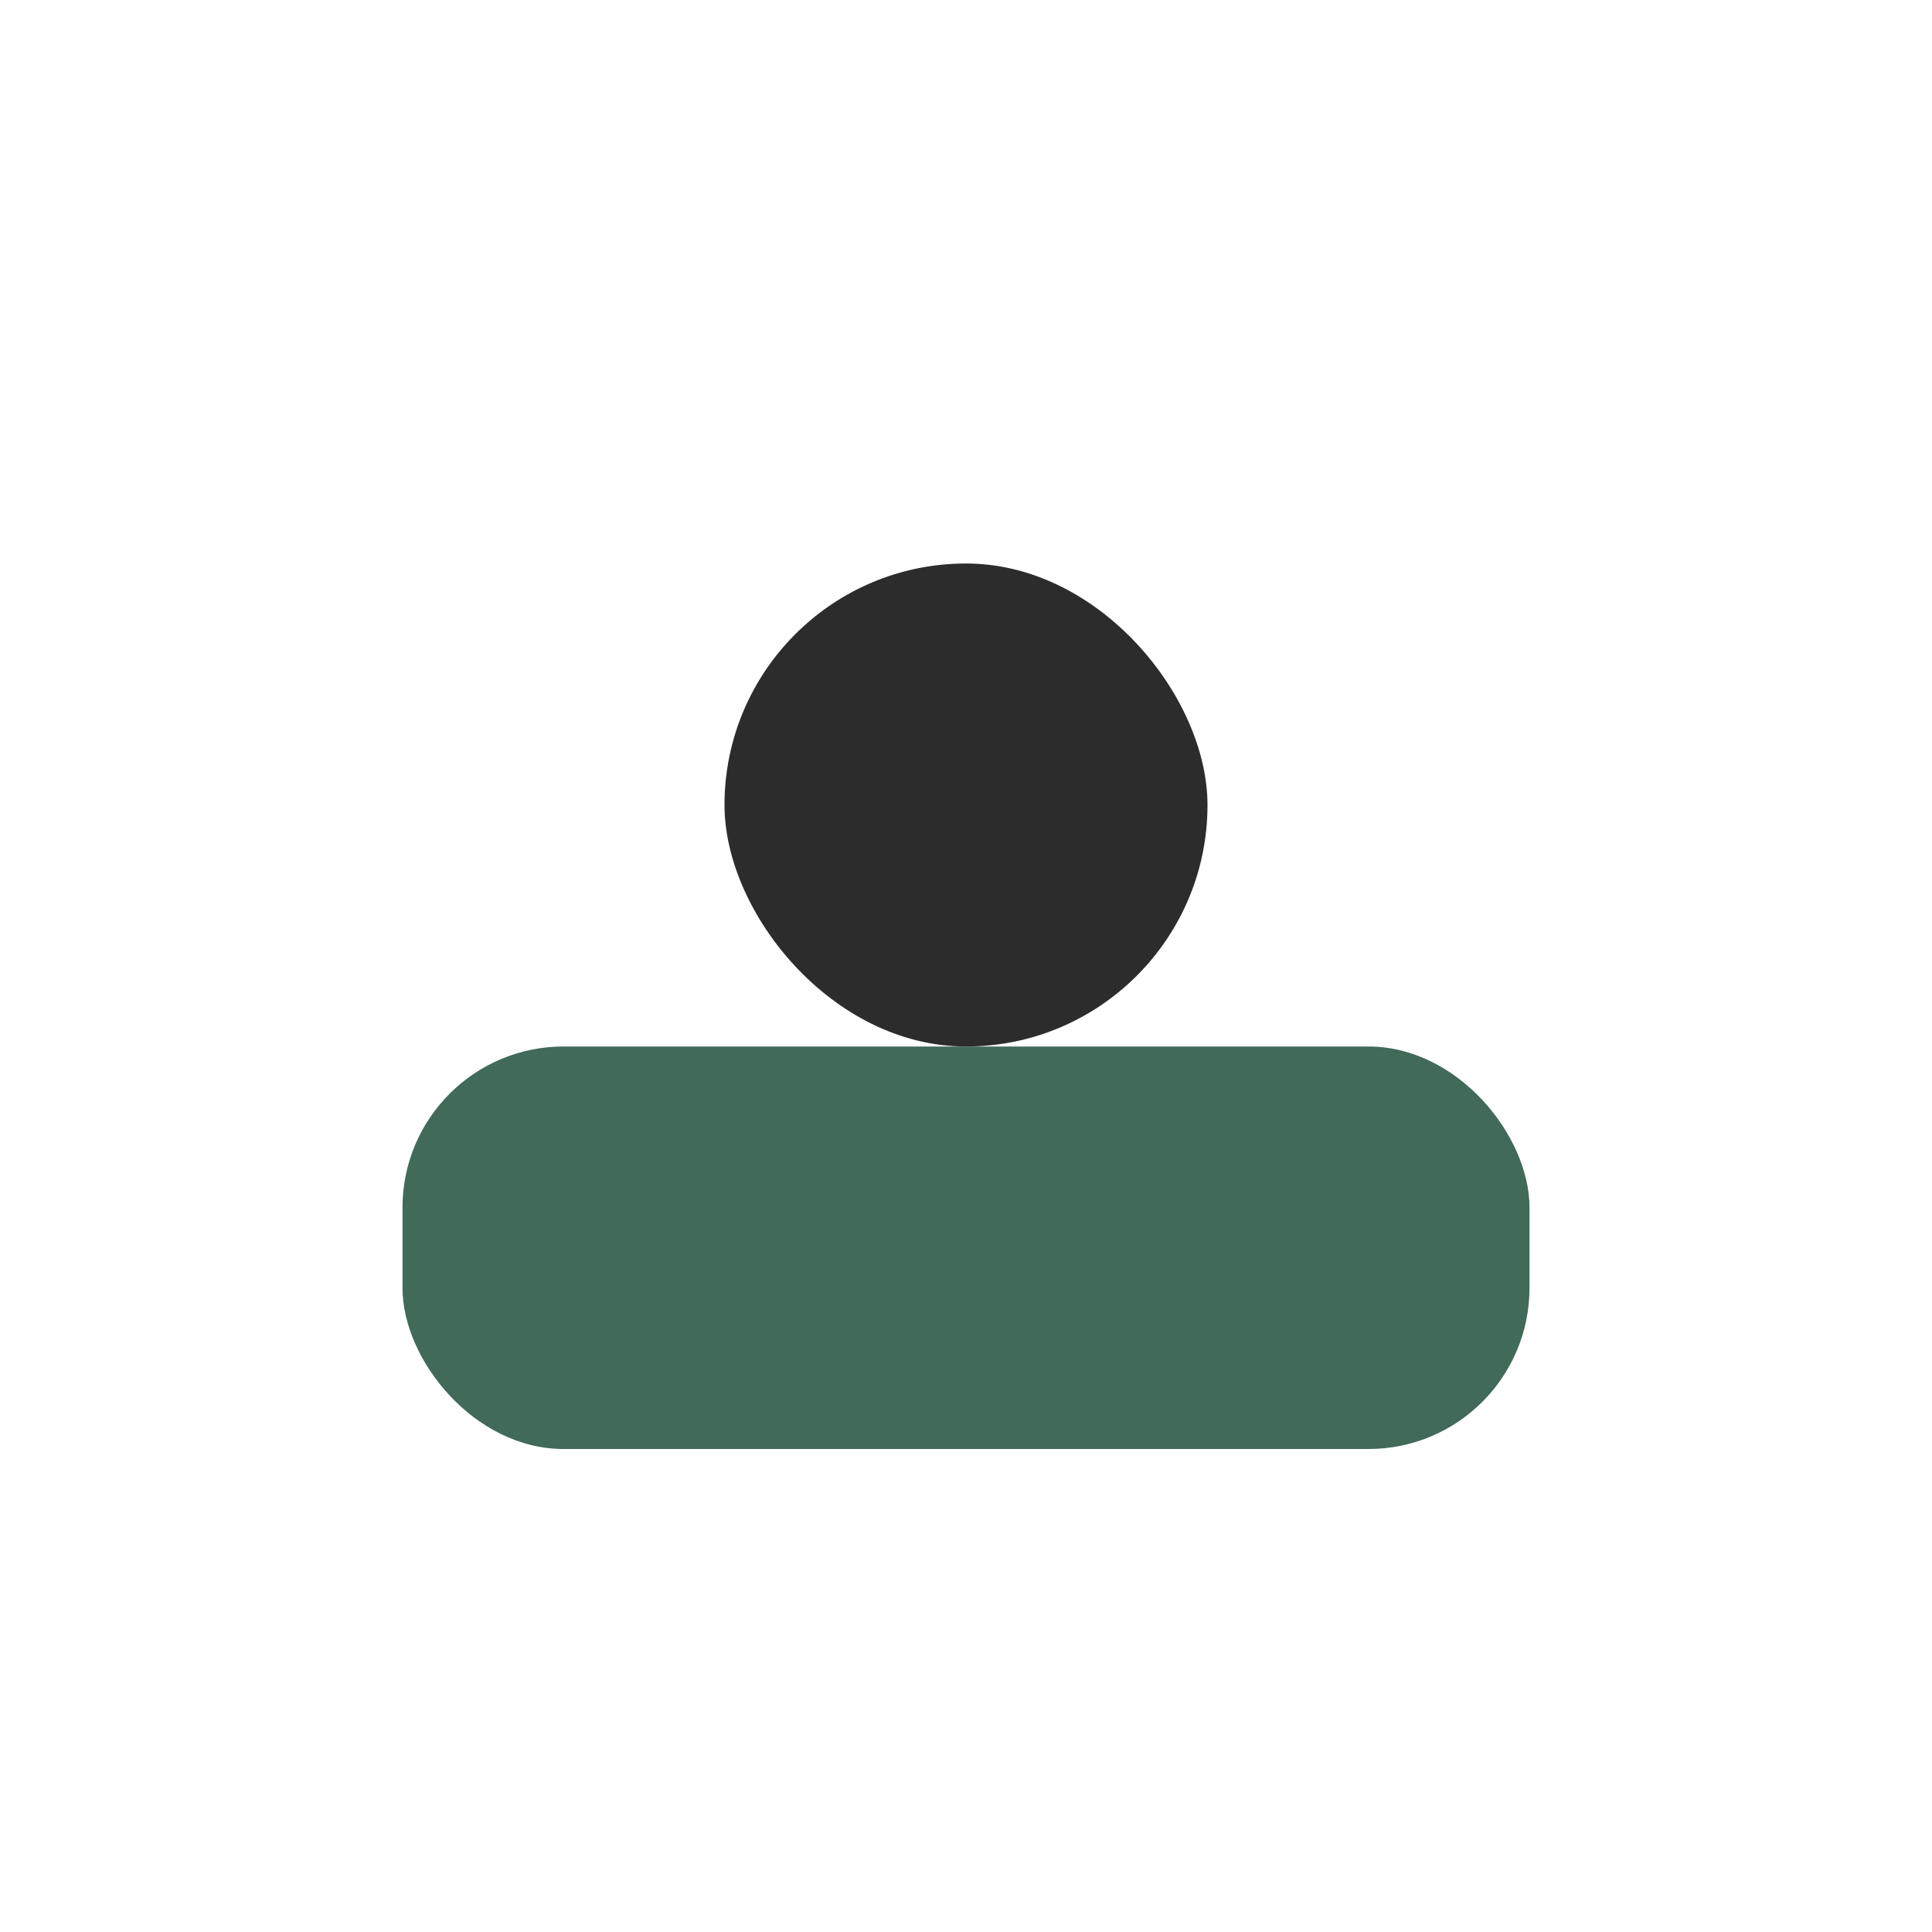
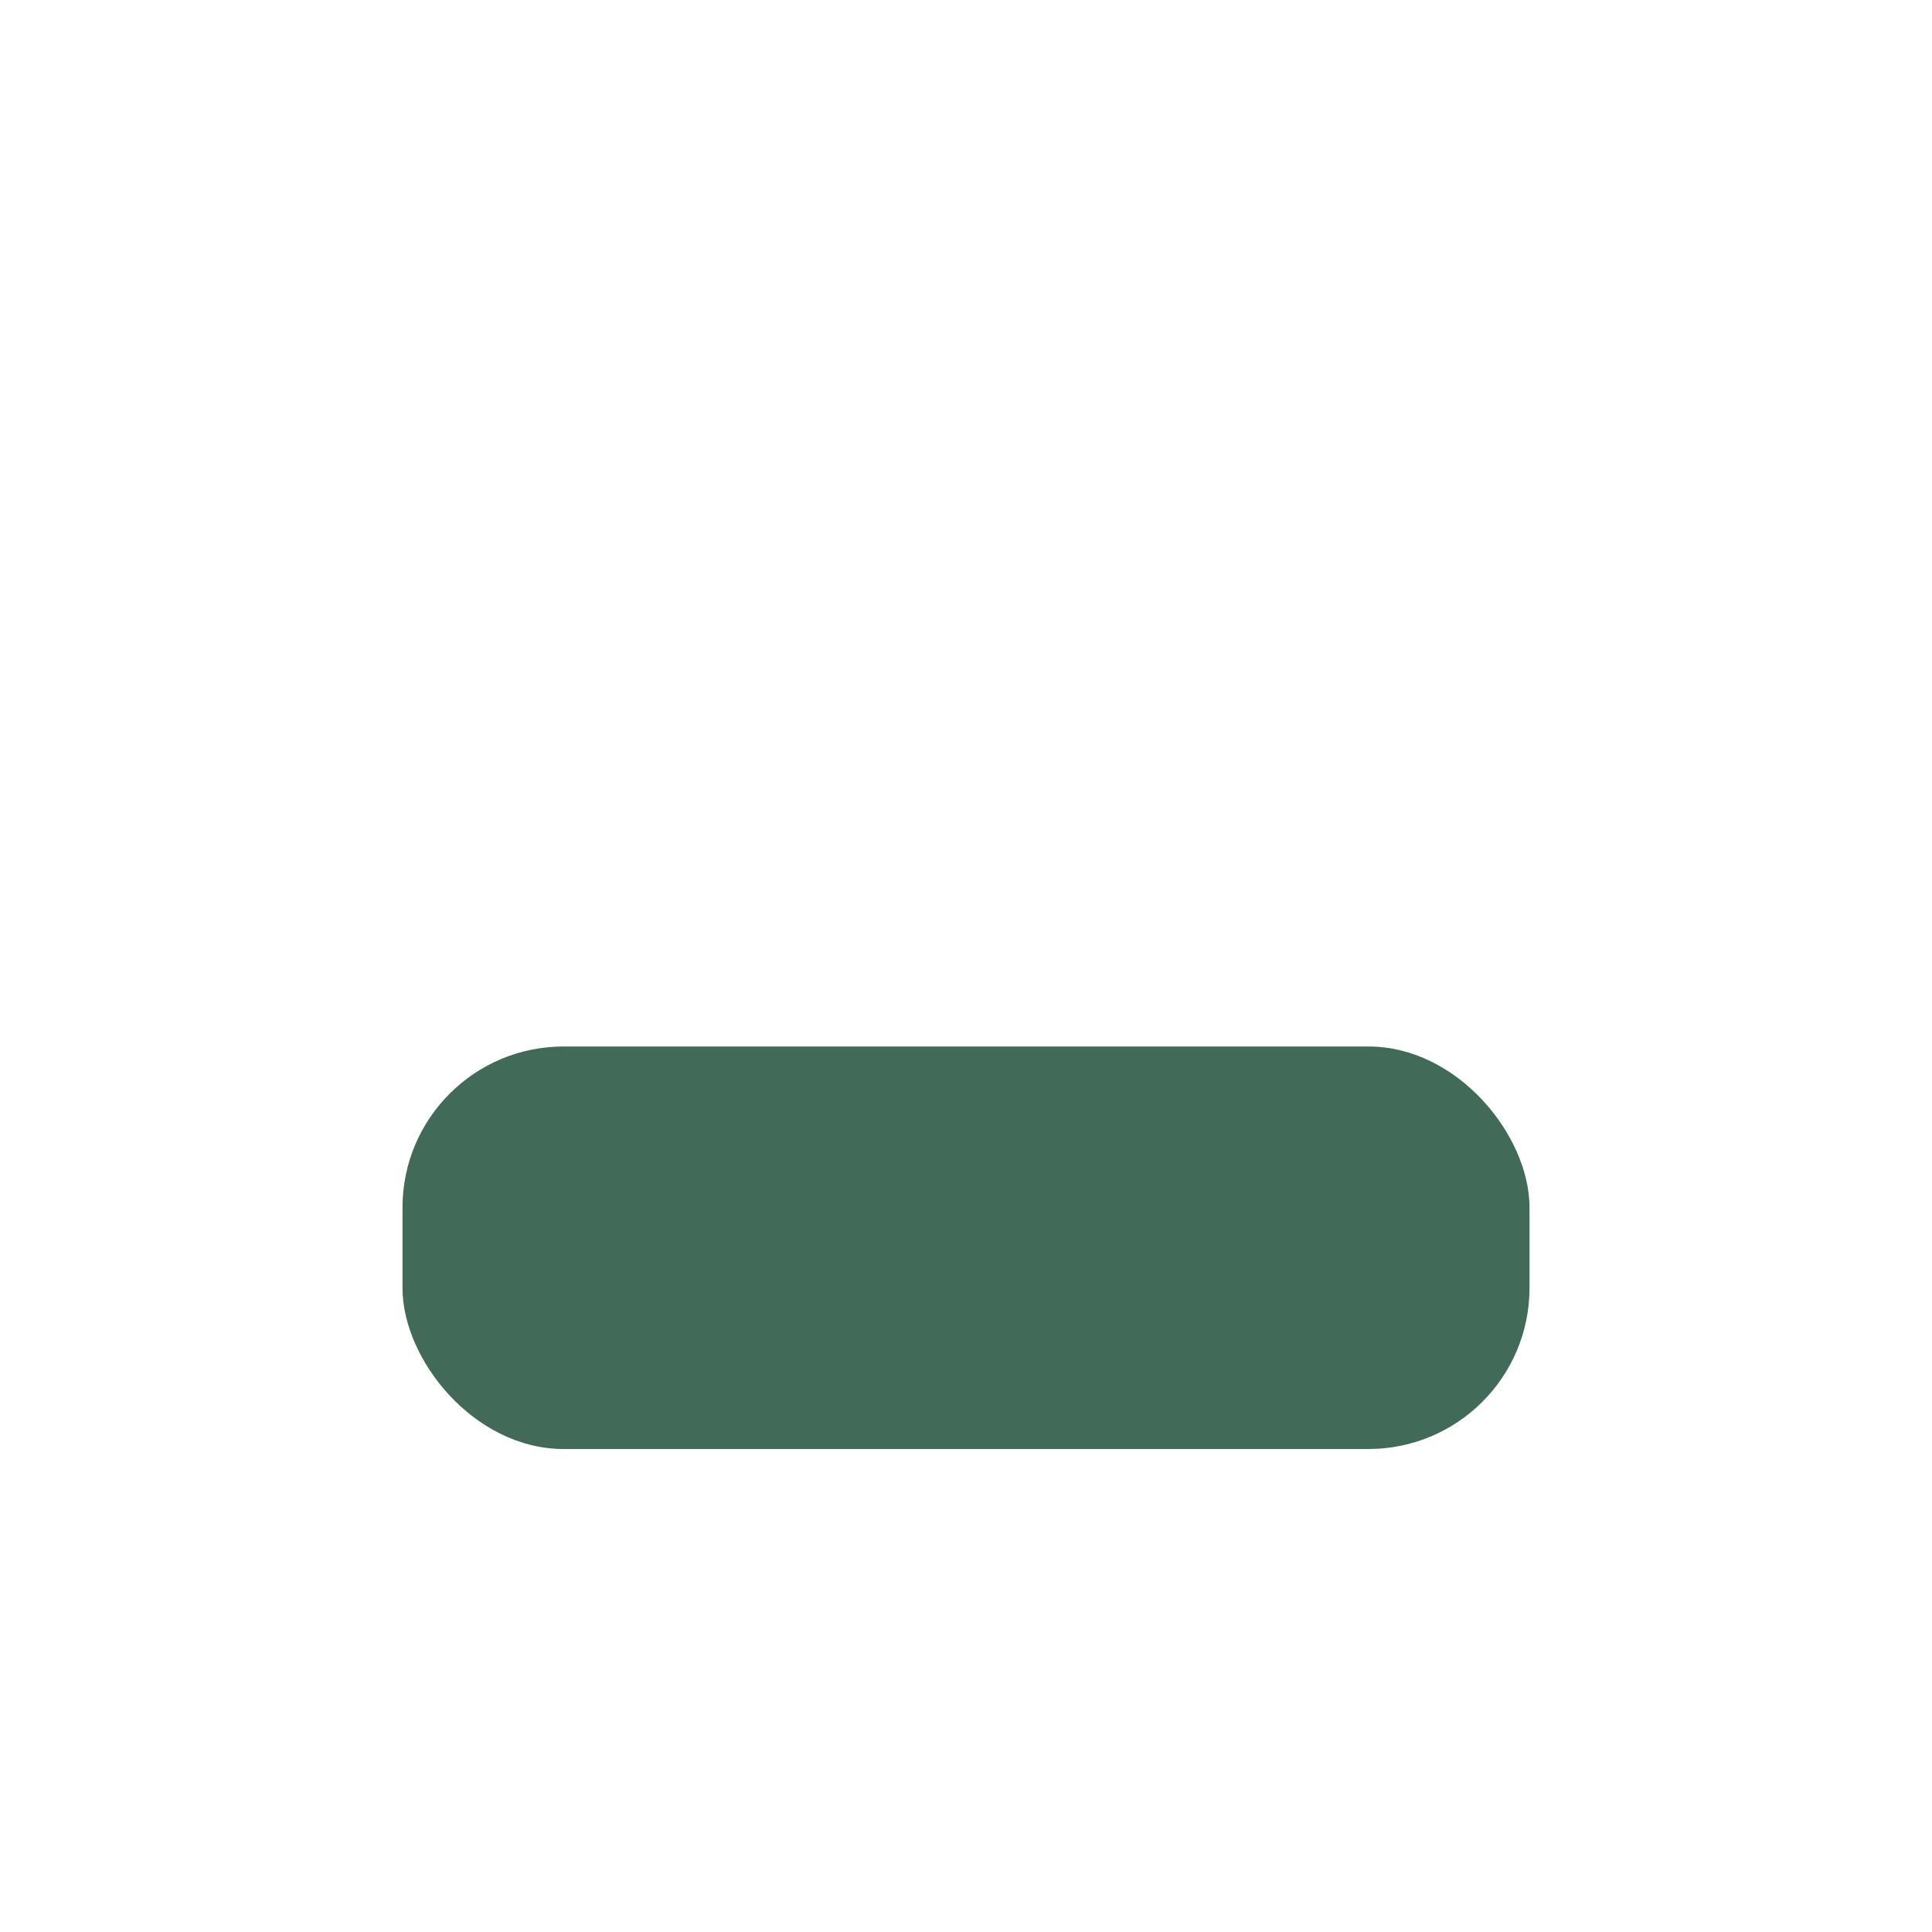
<svg xmlns="http://www.w3.org/2000/svg" width="24" height="24" viewBox="0 0 24 24">
  <rect x="5" y="13" width="14" height="5" rx="2" fill="#416A59" />
-   <rect x="9" y="7" width="6" height="6" rx="3" fill="#2C2C2C" />
</svg>